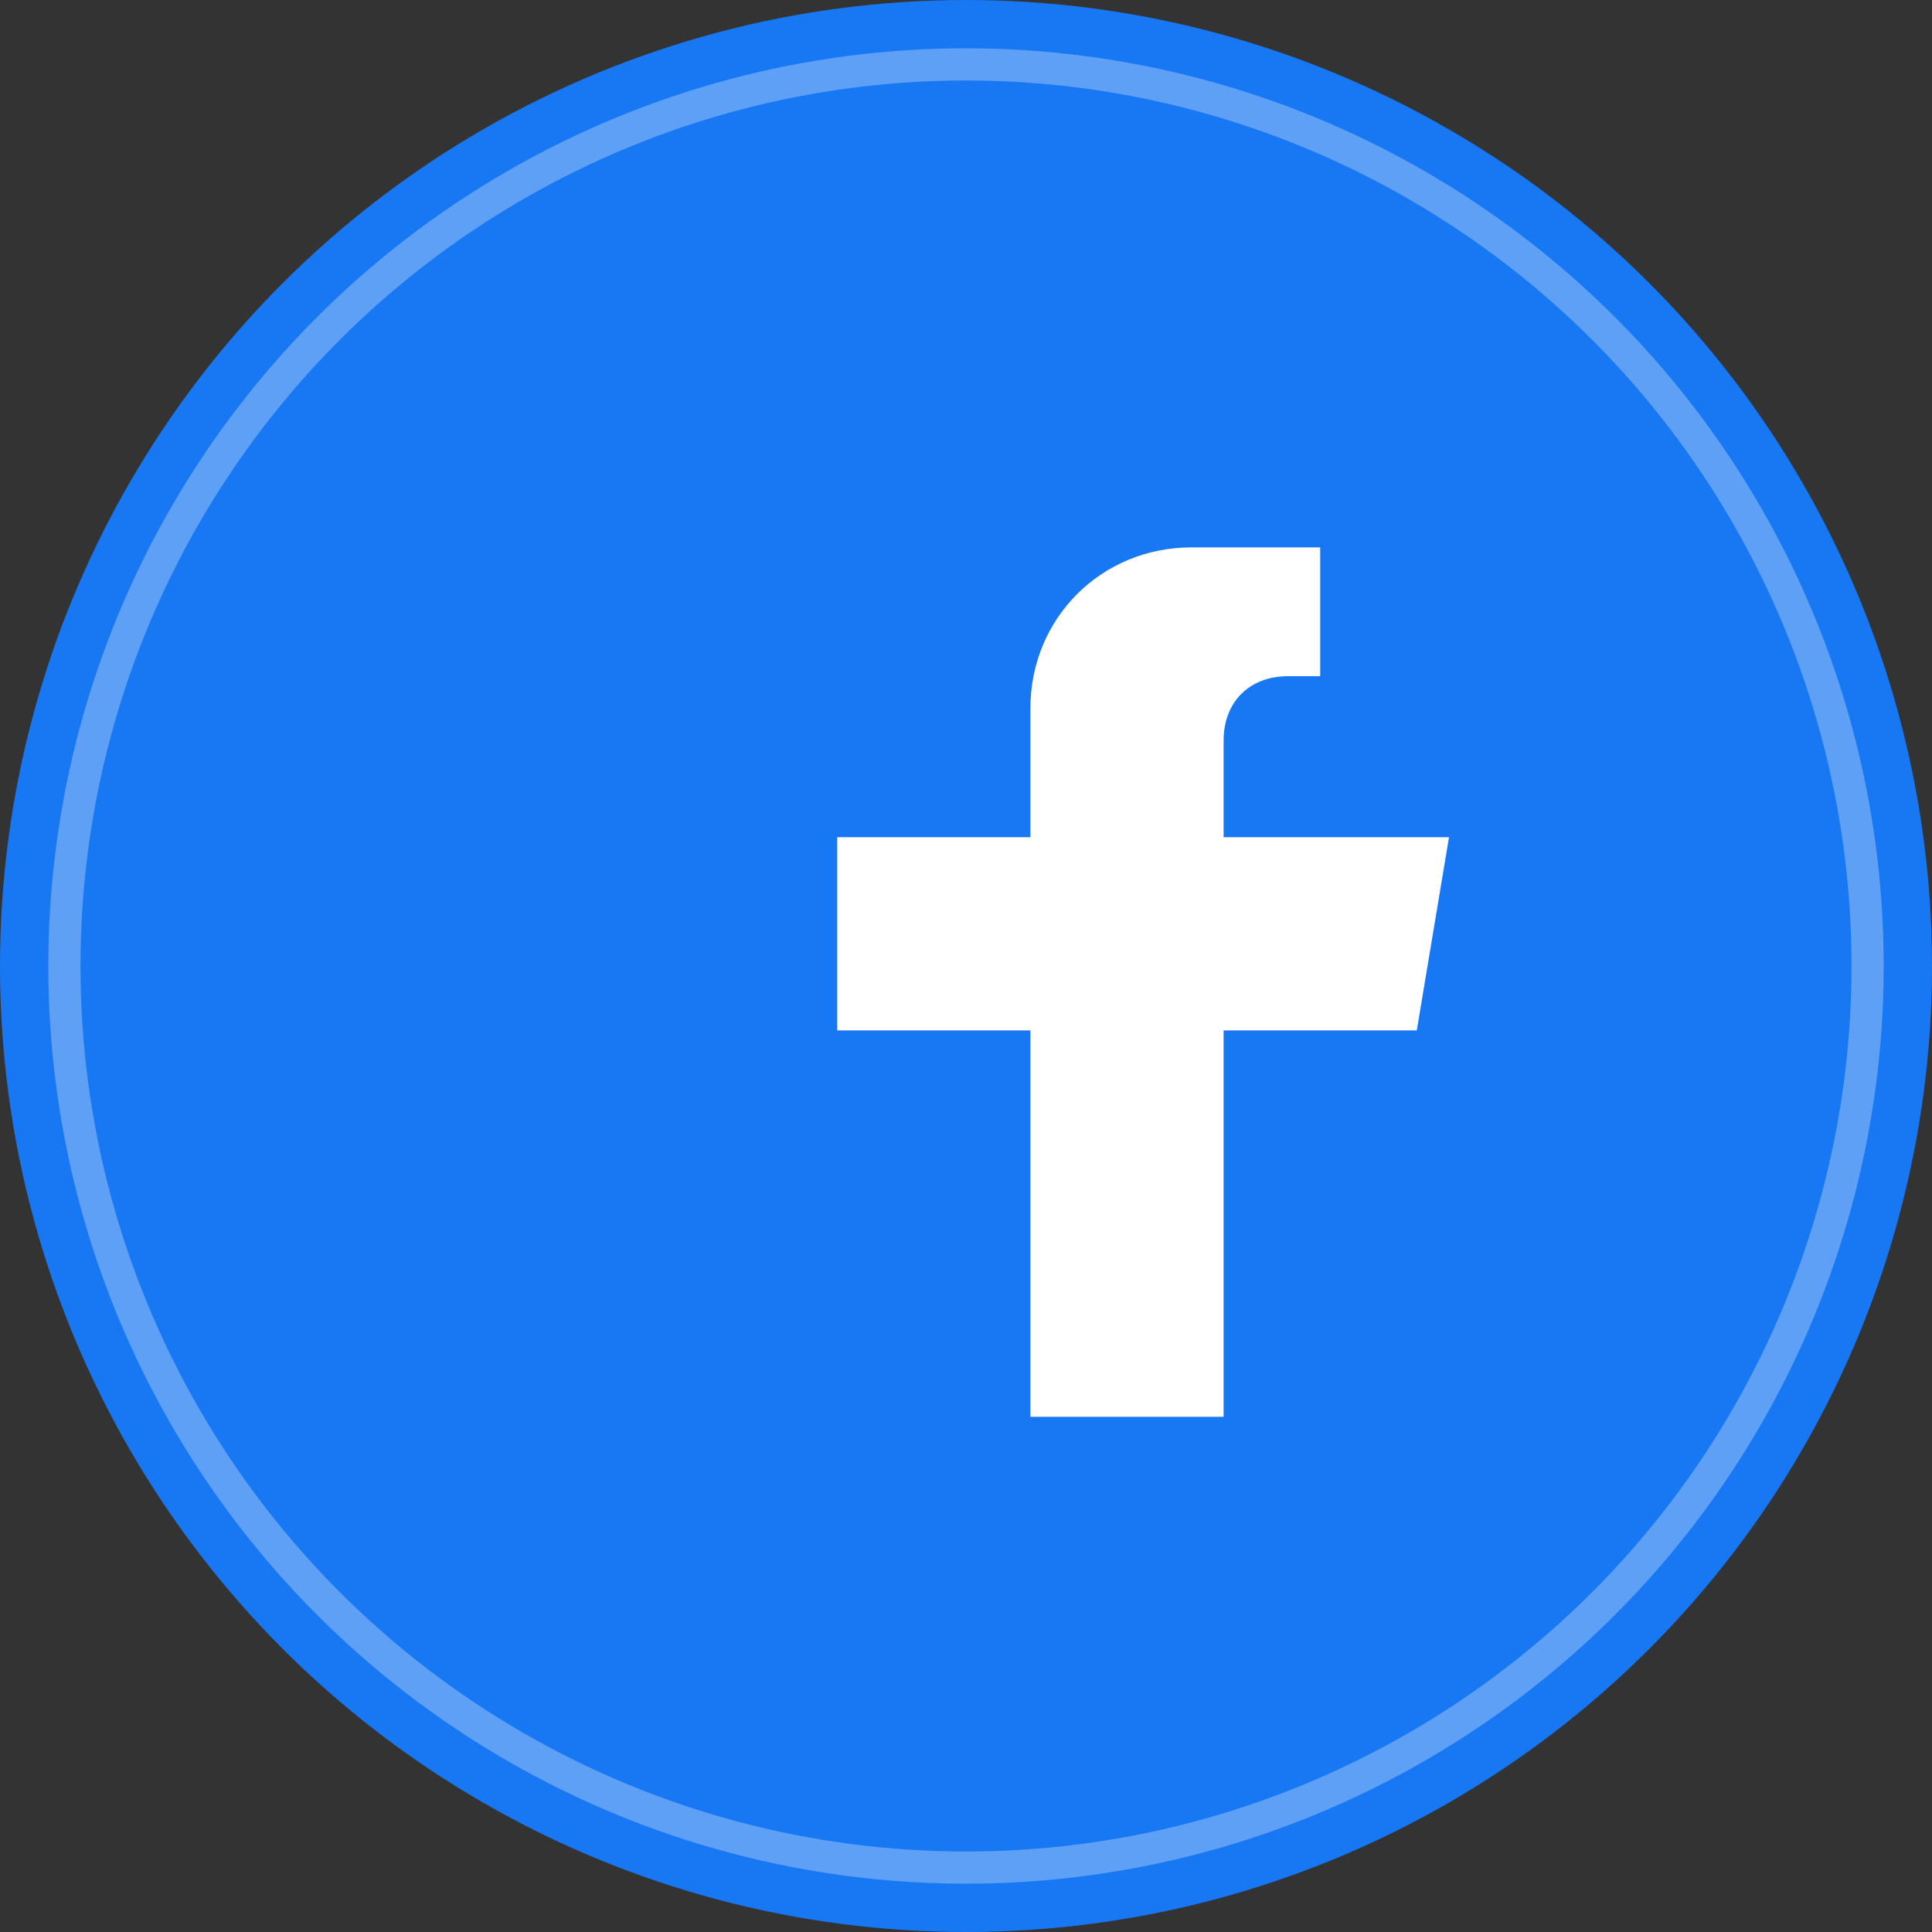
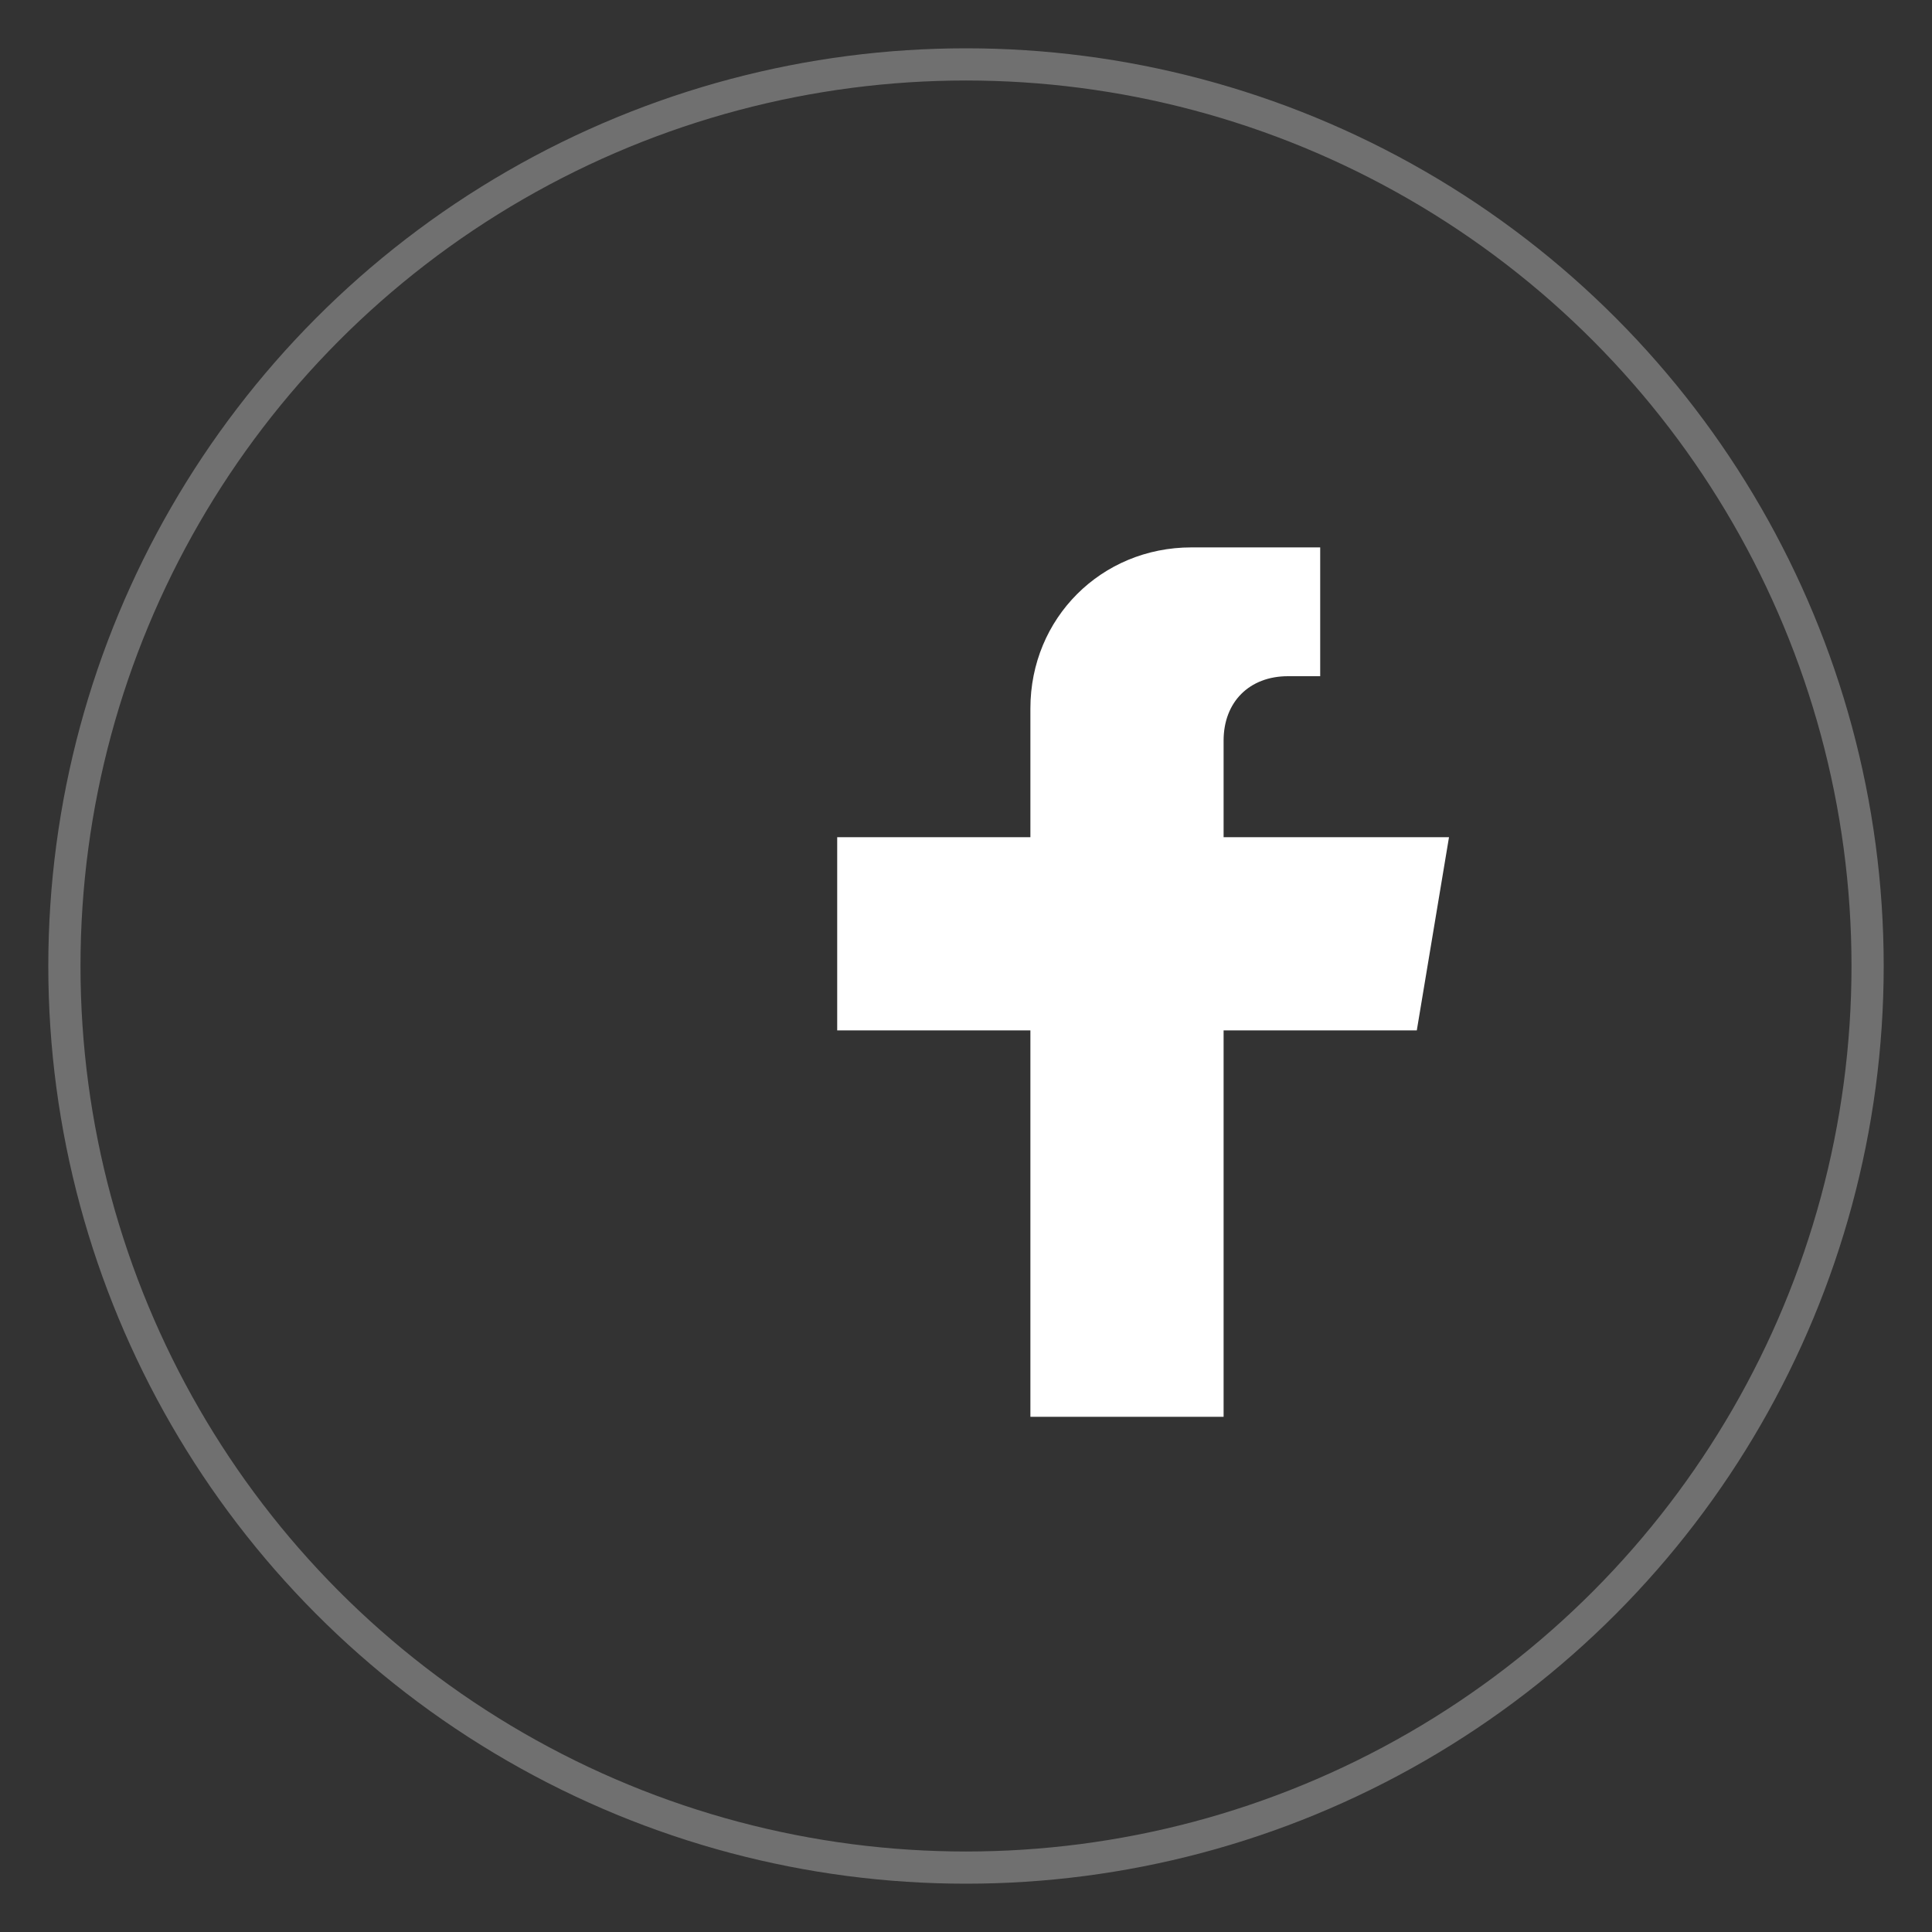
<svg xmlns="http://www.w3.org/2000/svg" width="30" height="30" viewBox="0 0 30 30" fill="none">
  <rect x="0" y="0" width="30" height="30" fill="#333333" stroke="none" />
-   <circle cx="15" cy="15" r="15" fill="#1877f2" />
  <path d="M20.5 8.5H18.5C17.1 8.5 16 9.6 16 11V13H13V16H16V22H19V16H22L22.5 13H19V11.5C19 10.9 19.4 10.5 20 10.5H20.5V8.5Z" fill="white" />
  <circle cx="15" cy="15" r="14" fill="none" stroke="white" stroke-width="0.5" opacity="0.3" />
</svg>